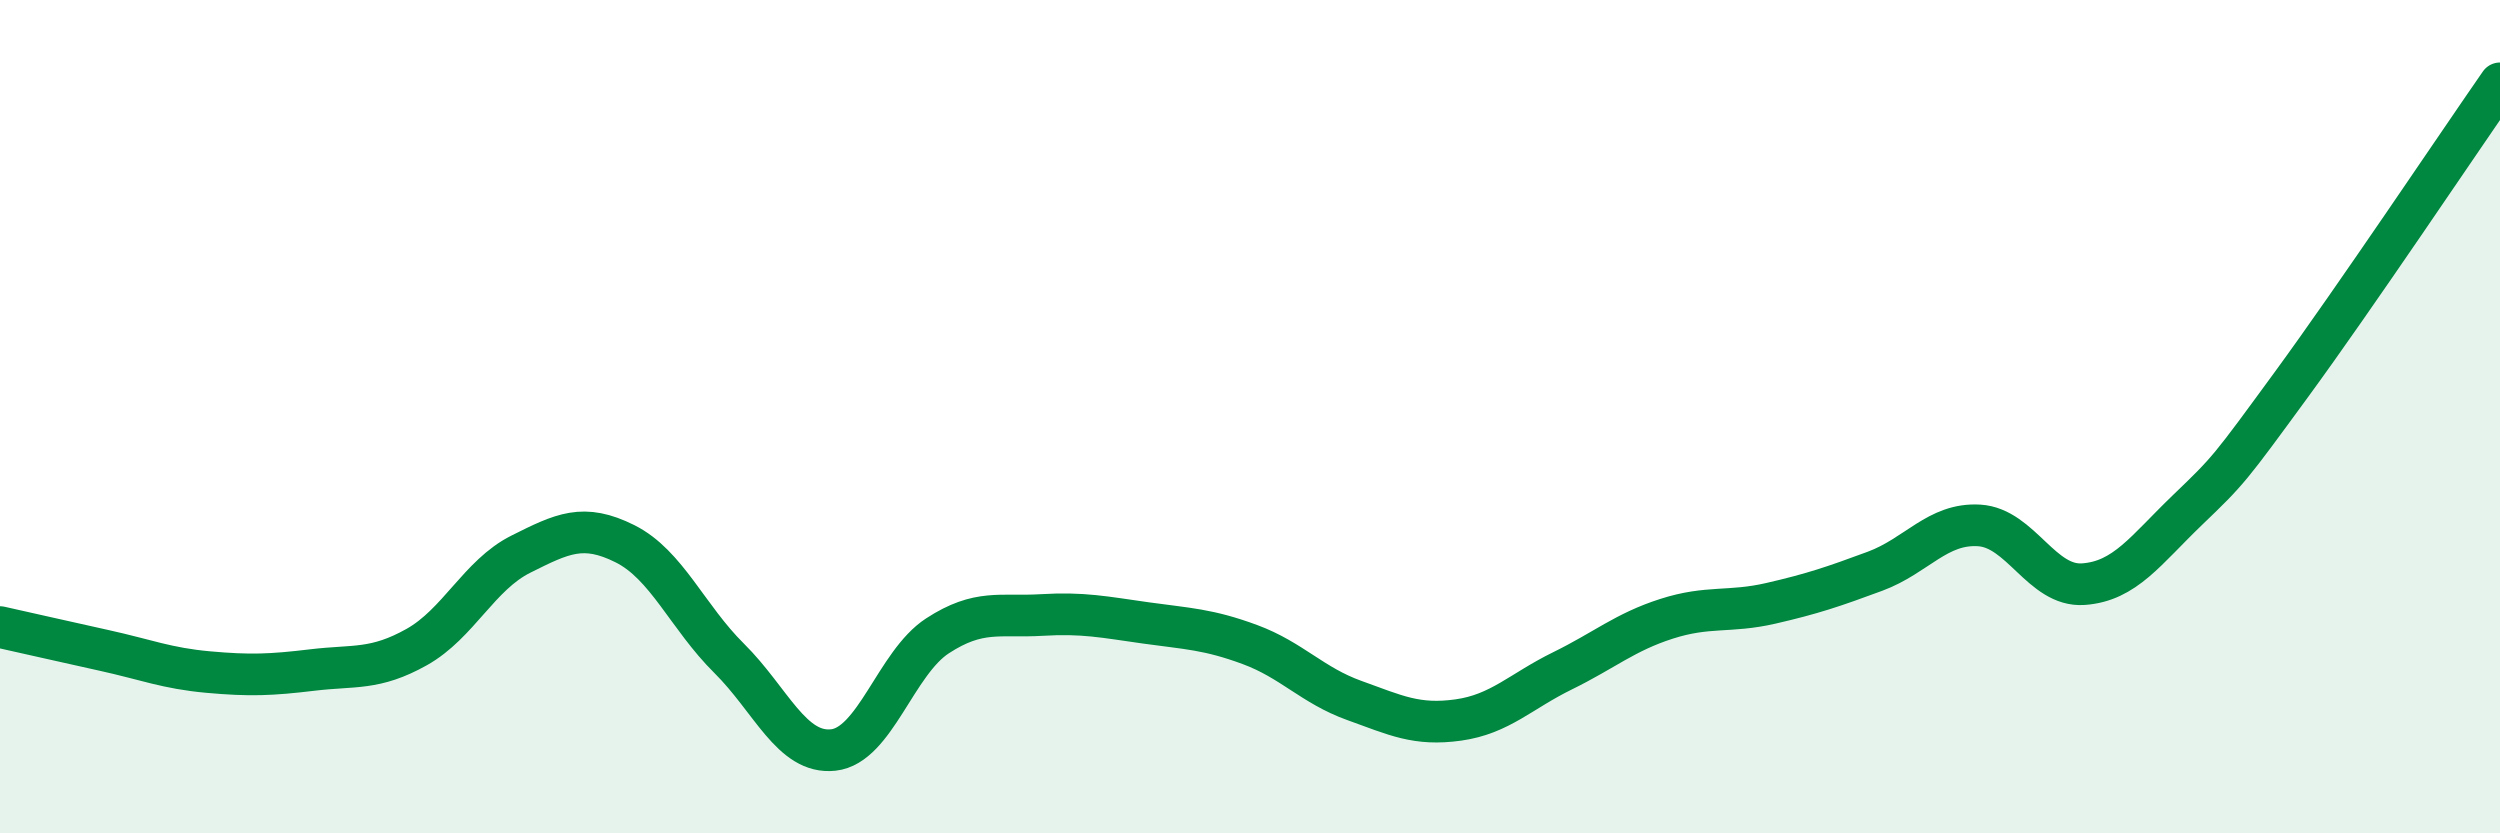
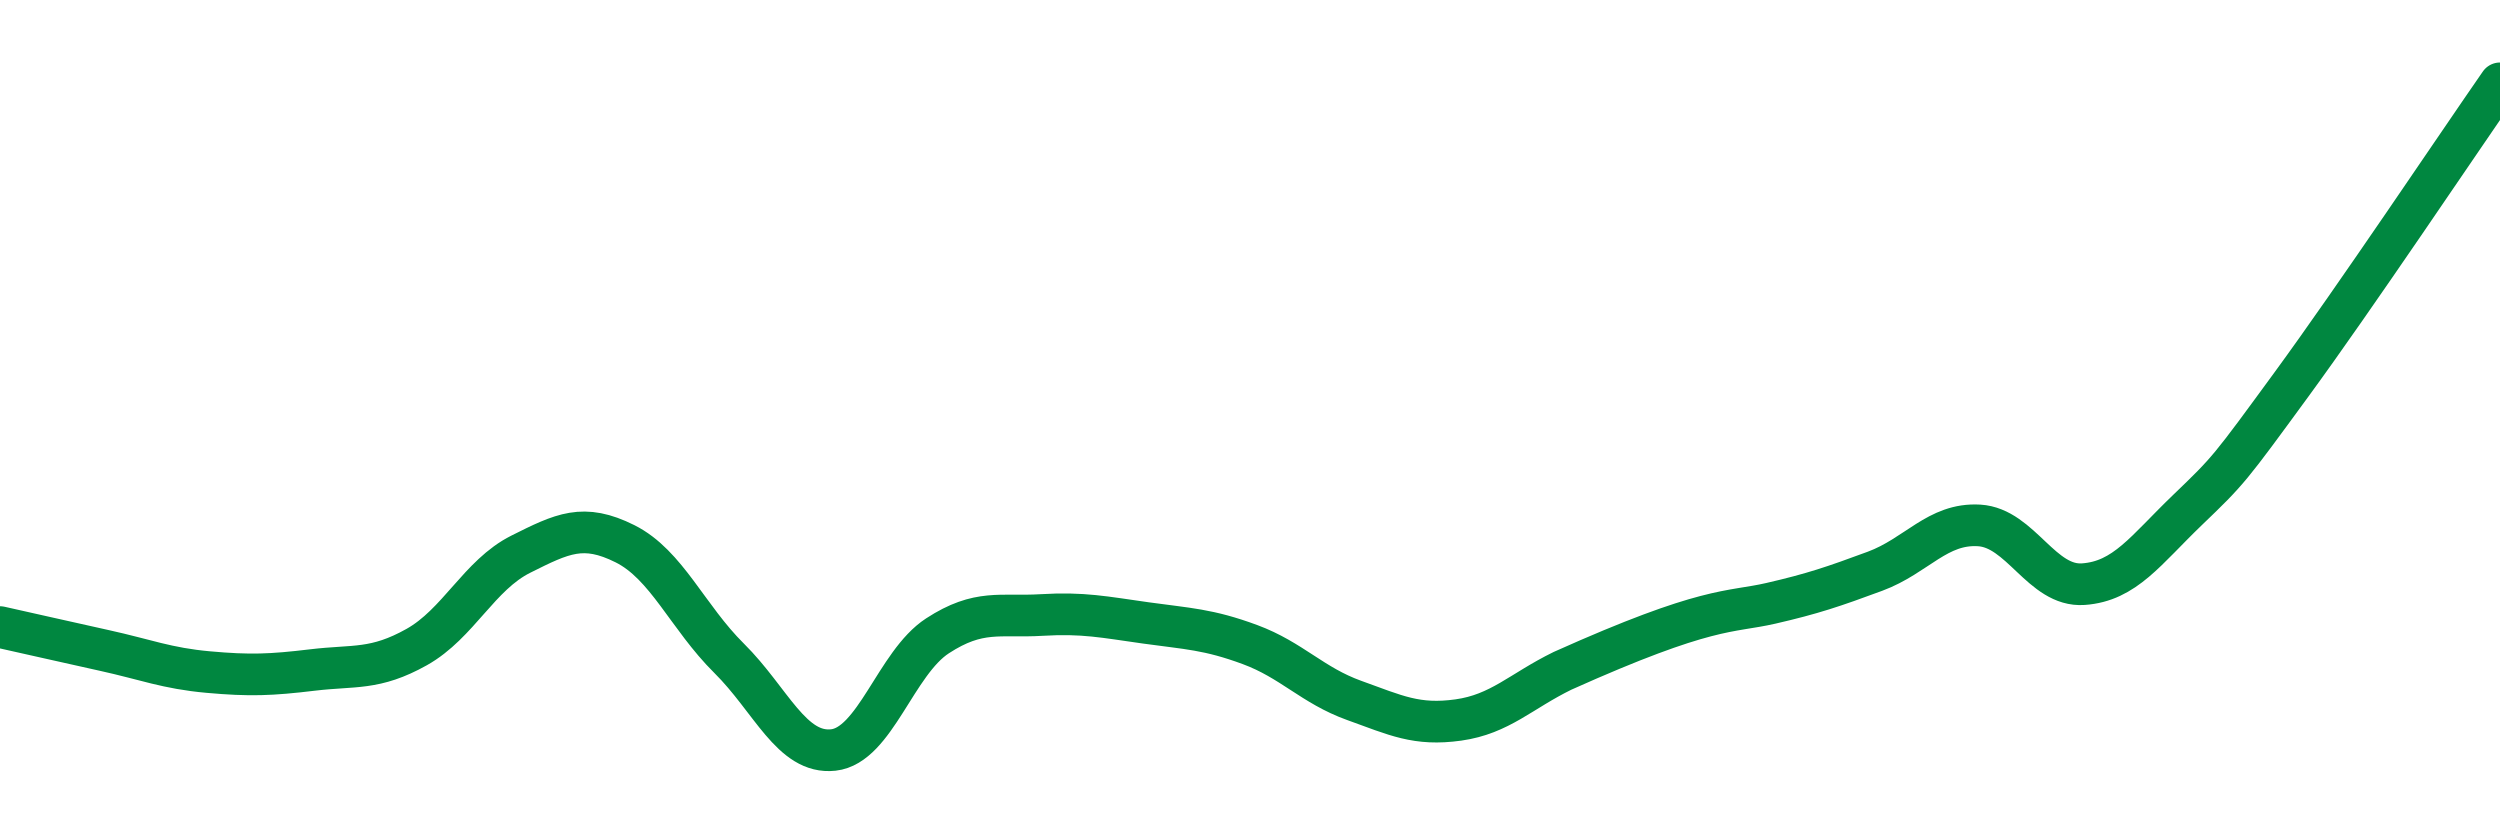
<svg xmlns="http://www.w3.org/2000/svg" width="60" height="20" viewBox="0 0 60 20">
-   <path d="M 0,15.05 C 0.5,15.16 1.5,15.39 2.5,15.61 C 3.5,15.83 4,16.04 5,16.13 C 6,16.22 6.5,16.2 7.5,16.08 C 8.5,15.96 9,16.09 10,15.53 C 11,14.97 11.5,13.8 12.5,13.3 C 13.5,12.8 14,12.55 15,13.05 C 16,13.55 16.5,14.81 17.5,15.8 C 18.5,16.79 19,18.11 20,18 C 21,17.89 21.5,15.91 22.5,15.26 C 23.5,14.61 24,14.82 25,14.76 C 26,14.7 26.5,14.81 27.5,14.95 C 28.5,15.09 29,15.1 30,15.47 C 31,15.84 31.5,16.45 32.5,16.81 C 33.5,17.17 34,17.42 35,17.28 C 36,17.14 36.5,16.59 37.5,16.1 C 38.5,15.61 39,15.17 40,14.85 C 41,14.53 41.5,14.71 42.5,14.48 C 43.5,14.25 44,14.08 45,13.71 C 46,13.34 46.5,12.55 47.5,12.61 C 48.5,12.67 49,14.09 50,14.02 C 51,13.95 51.5,13.2 52.5,12.24 C 53.5,11.28 53.5,11.27 55,9.22 C 56.5,7.17 59,3.44 60,2L60 20L0 20Z" fill="#008740" opacity="0.1" stroke-linecap="round" stroke-linejoin="round" />
-   <path d="M 0,15.05 C 0.5,15.16 1.5,15.39 2.5,15.61 C 3.5,15.83 4,16.04 5,16.13 C 6,16.22 6.5,16.2 7.5,16.08 C 8.5,15.96 9,16.09 10,15.53 C 11,14.97 11.5,13.8 12.5,13.3 C 13.5,12.8 14,12.55 15,13.05 C 16,13.55 16.5,14.81 17.5,15.8 C 18.5,16.79 19,18.11 20,18 C 21,17.89 21.5,15.91 22.5,15.26 C 23.5,14.61 24,14.82 25,14.76 C 26,14.7 26.5,14.81 27.5,14.95 C 28.5,15.09 29,15.1 30,15.47 C 31,15.84 31.5,16.45 32.5,16.81 C 33.5,17.17 34,17.42 35,17.28 C 36,17.14 36.5,16.59 37.5,16.1 C 38.5,15.61 39,15.17 40,14.85 C 41,14.53 41.5,14.71 42.5,14.48 C 43.5,14.25 44,14.08 45,13.71 C 46,13.34 46.5,12.55 47.5,12.61 C 48.5,12.67 49,14.09 50,14.02 C 51,13.95 51.5,13.2 52.5,12.24 C 53.5,11.28 53.5,11.27 55,9.22 C 56.5,7.17 59,3.44 60,2" stroke="#008740" stroke-width="1" fill="none" stroke-linecap="round" stroke-linejoin="round" />
+   <path d="M 0,15.05 C 0.5,15.16 1.5,15.39 2.5,15.61 C 3.5,15.83 4,16.04 5,16.13 C 6,16.22 6.5,16.2 7.5,16.08 C 8.5,15.96 9,16.09 10,15.53 C 11,14.97 11.5,13.8 12.5,13.3 C 13.5,12.8 14,12.55 15,13.05 C 16,13.55 16.5,14.81 17.5,15.8 C 18.5,16.79 19,18.11 20,18 C 21,17.89 21.5,15.91 22.5,15.26 C 23.5,14.61 24,14.82 25,14.76 C 26,14.7 26.5,14.81 27.5,14.95 C 28.5,15.09 29,15.1 30,15.47 C 31,15.84 31.5,16.45 32.5,16.81 C 33.5,17.17 34,17.42 35,17.28 C 36,17.14 36.5,16.59 37.5,16.1 C 41,14.53 41.5,14.71 42.5,14.48 C 43.5,14.25 44,14.08 45,13.71 C 46,13.34 46.5,12.55 47.5,12.61 C 48.5,12.67 49,14.09 50,14.02 C 51,13.95 51.5,13.2 52.5,12.24 C 53.5,11.28 53.5,11.27 55,9.22 C 56.5,7.17 59,3.44 60,2" stroke="#008740" stroke-width="1" fill="none" stroke-linecap="round" stroke-linejoin="round" />
</svg>